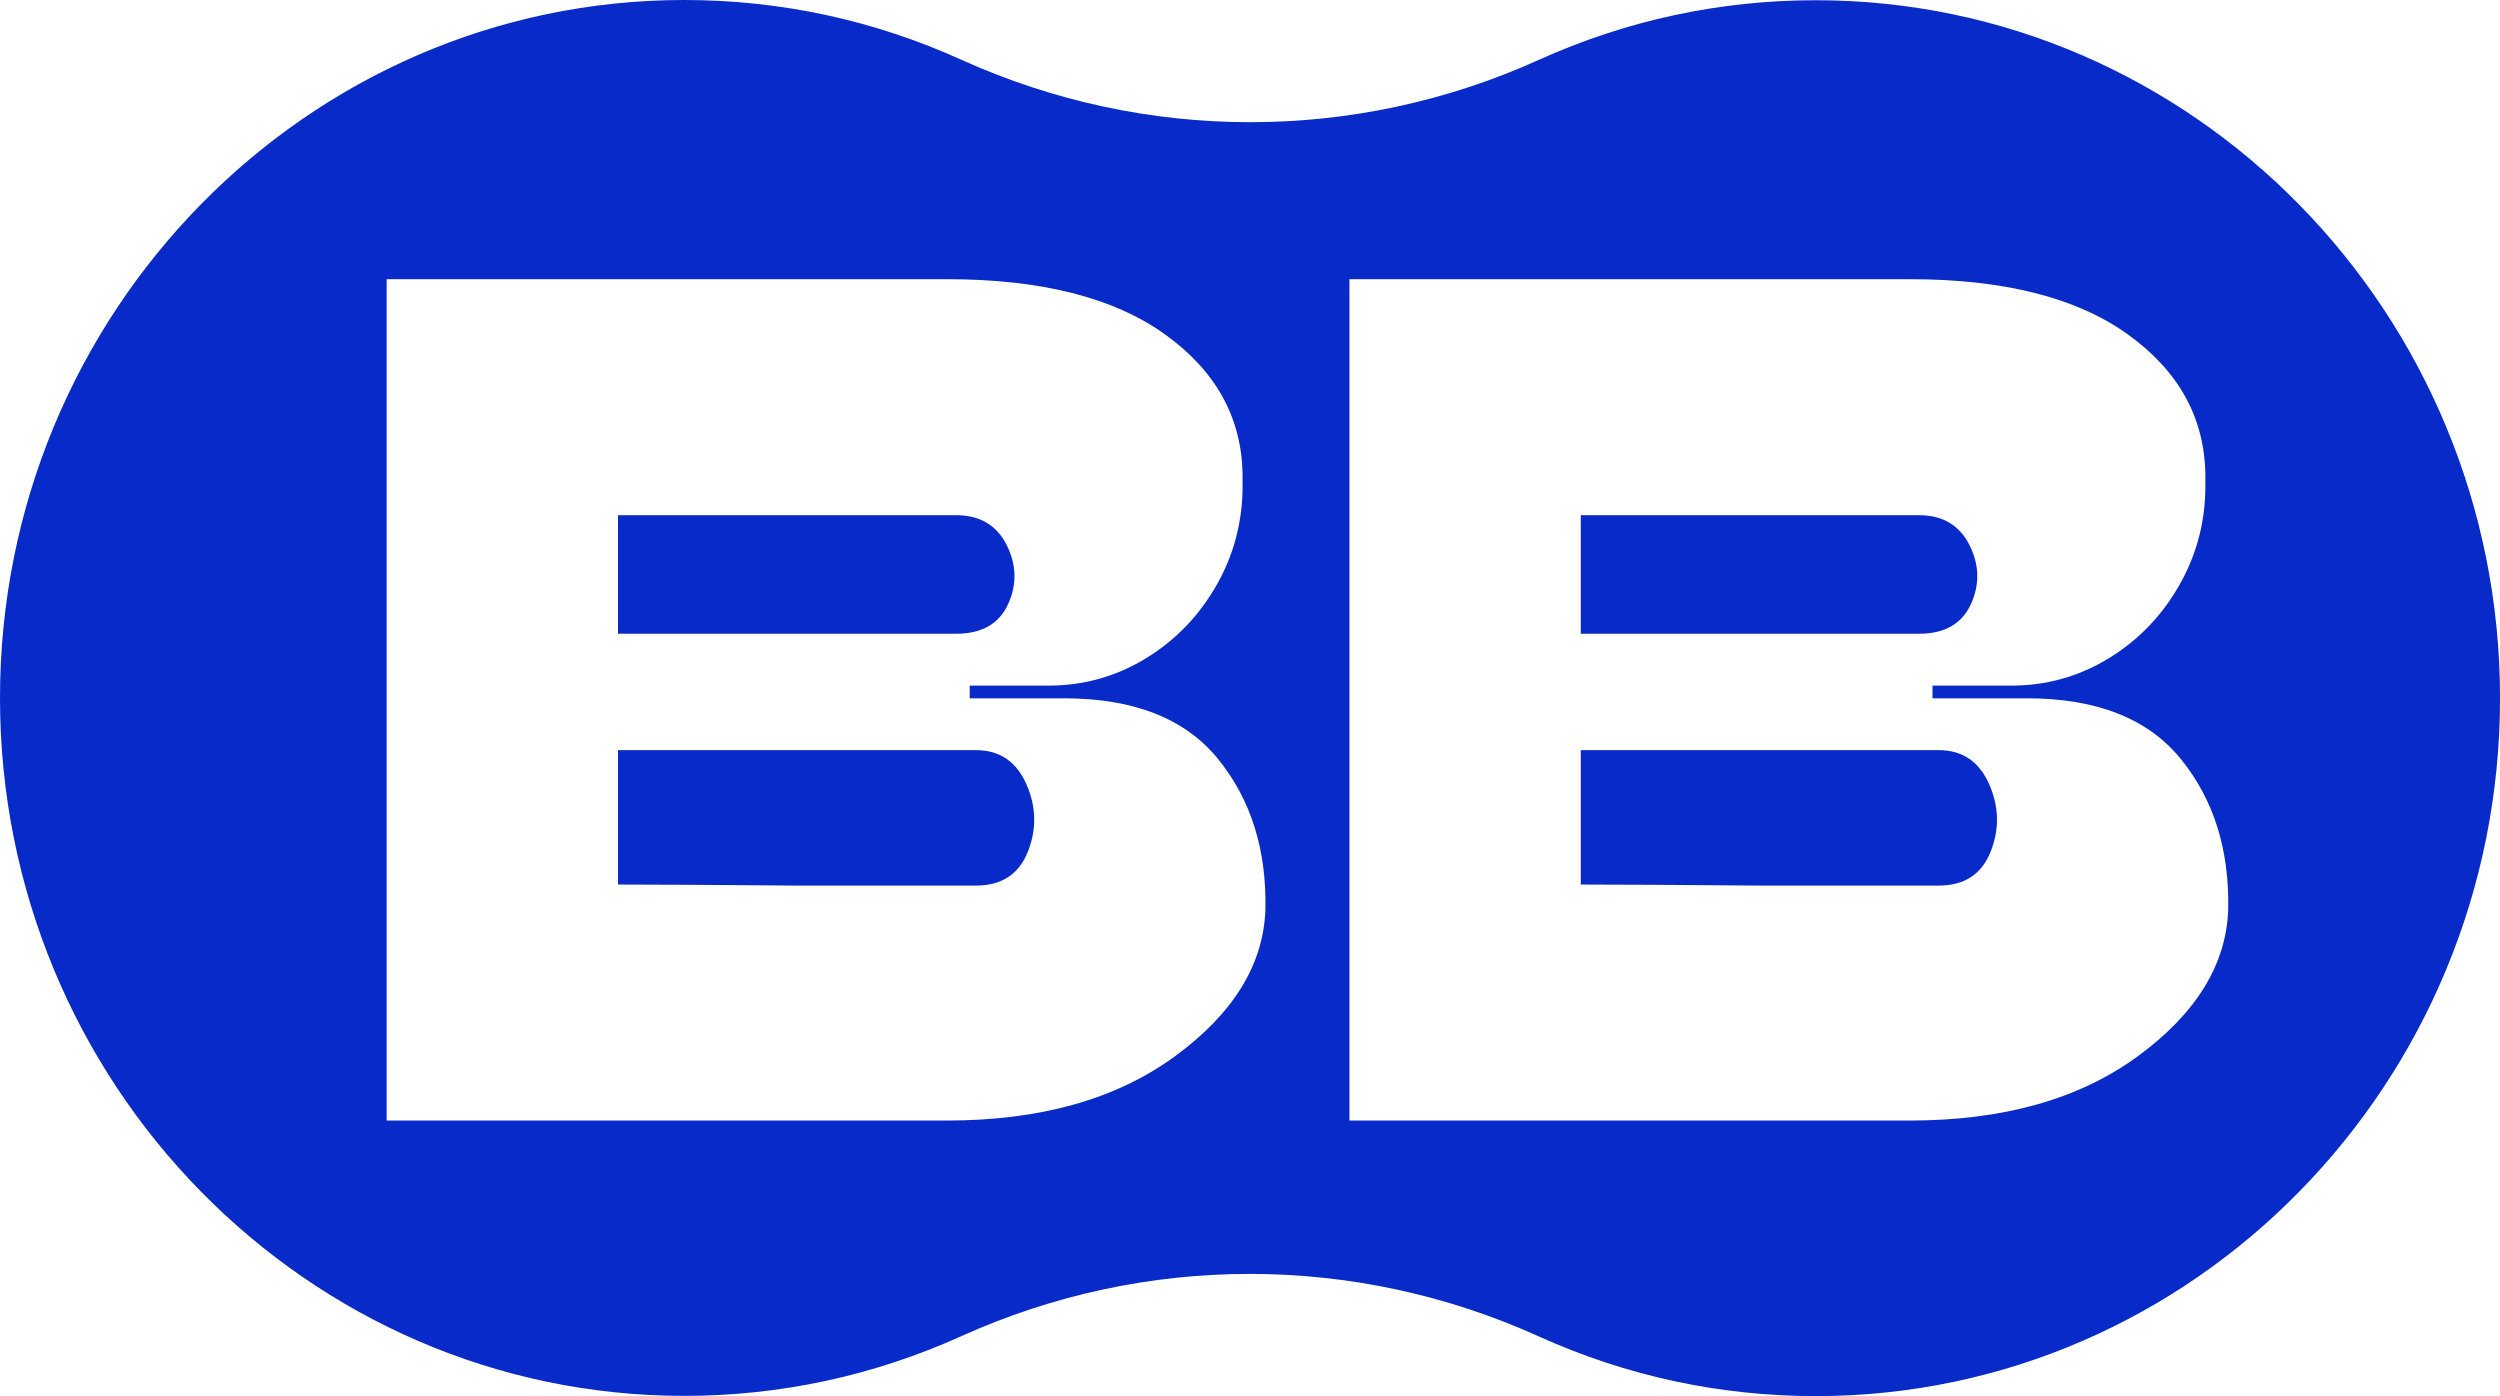
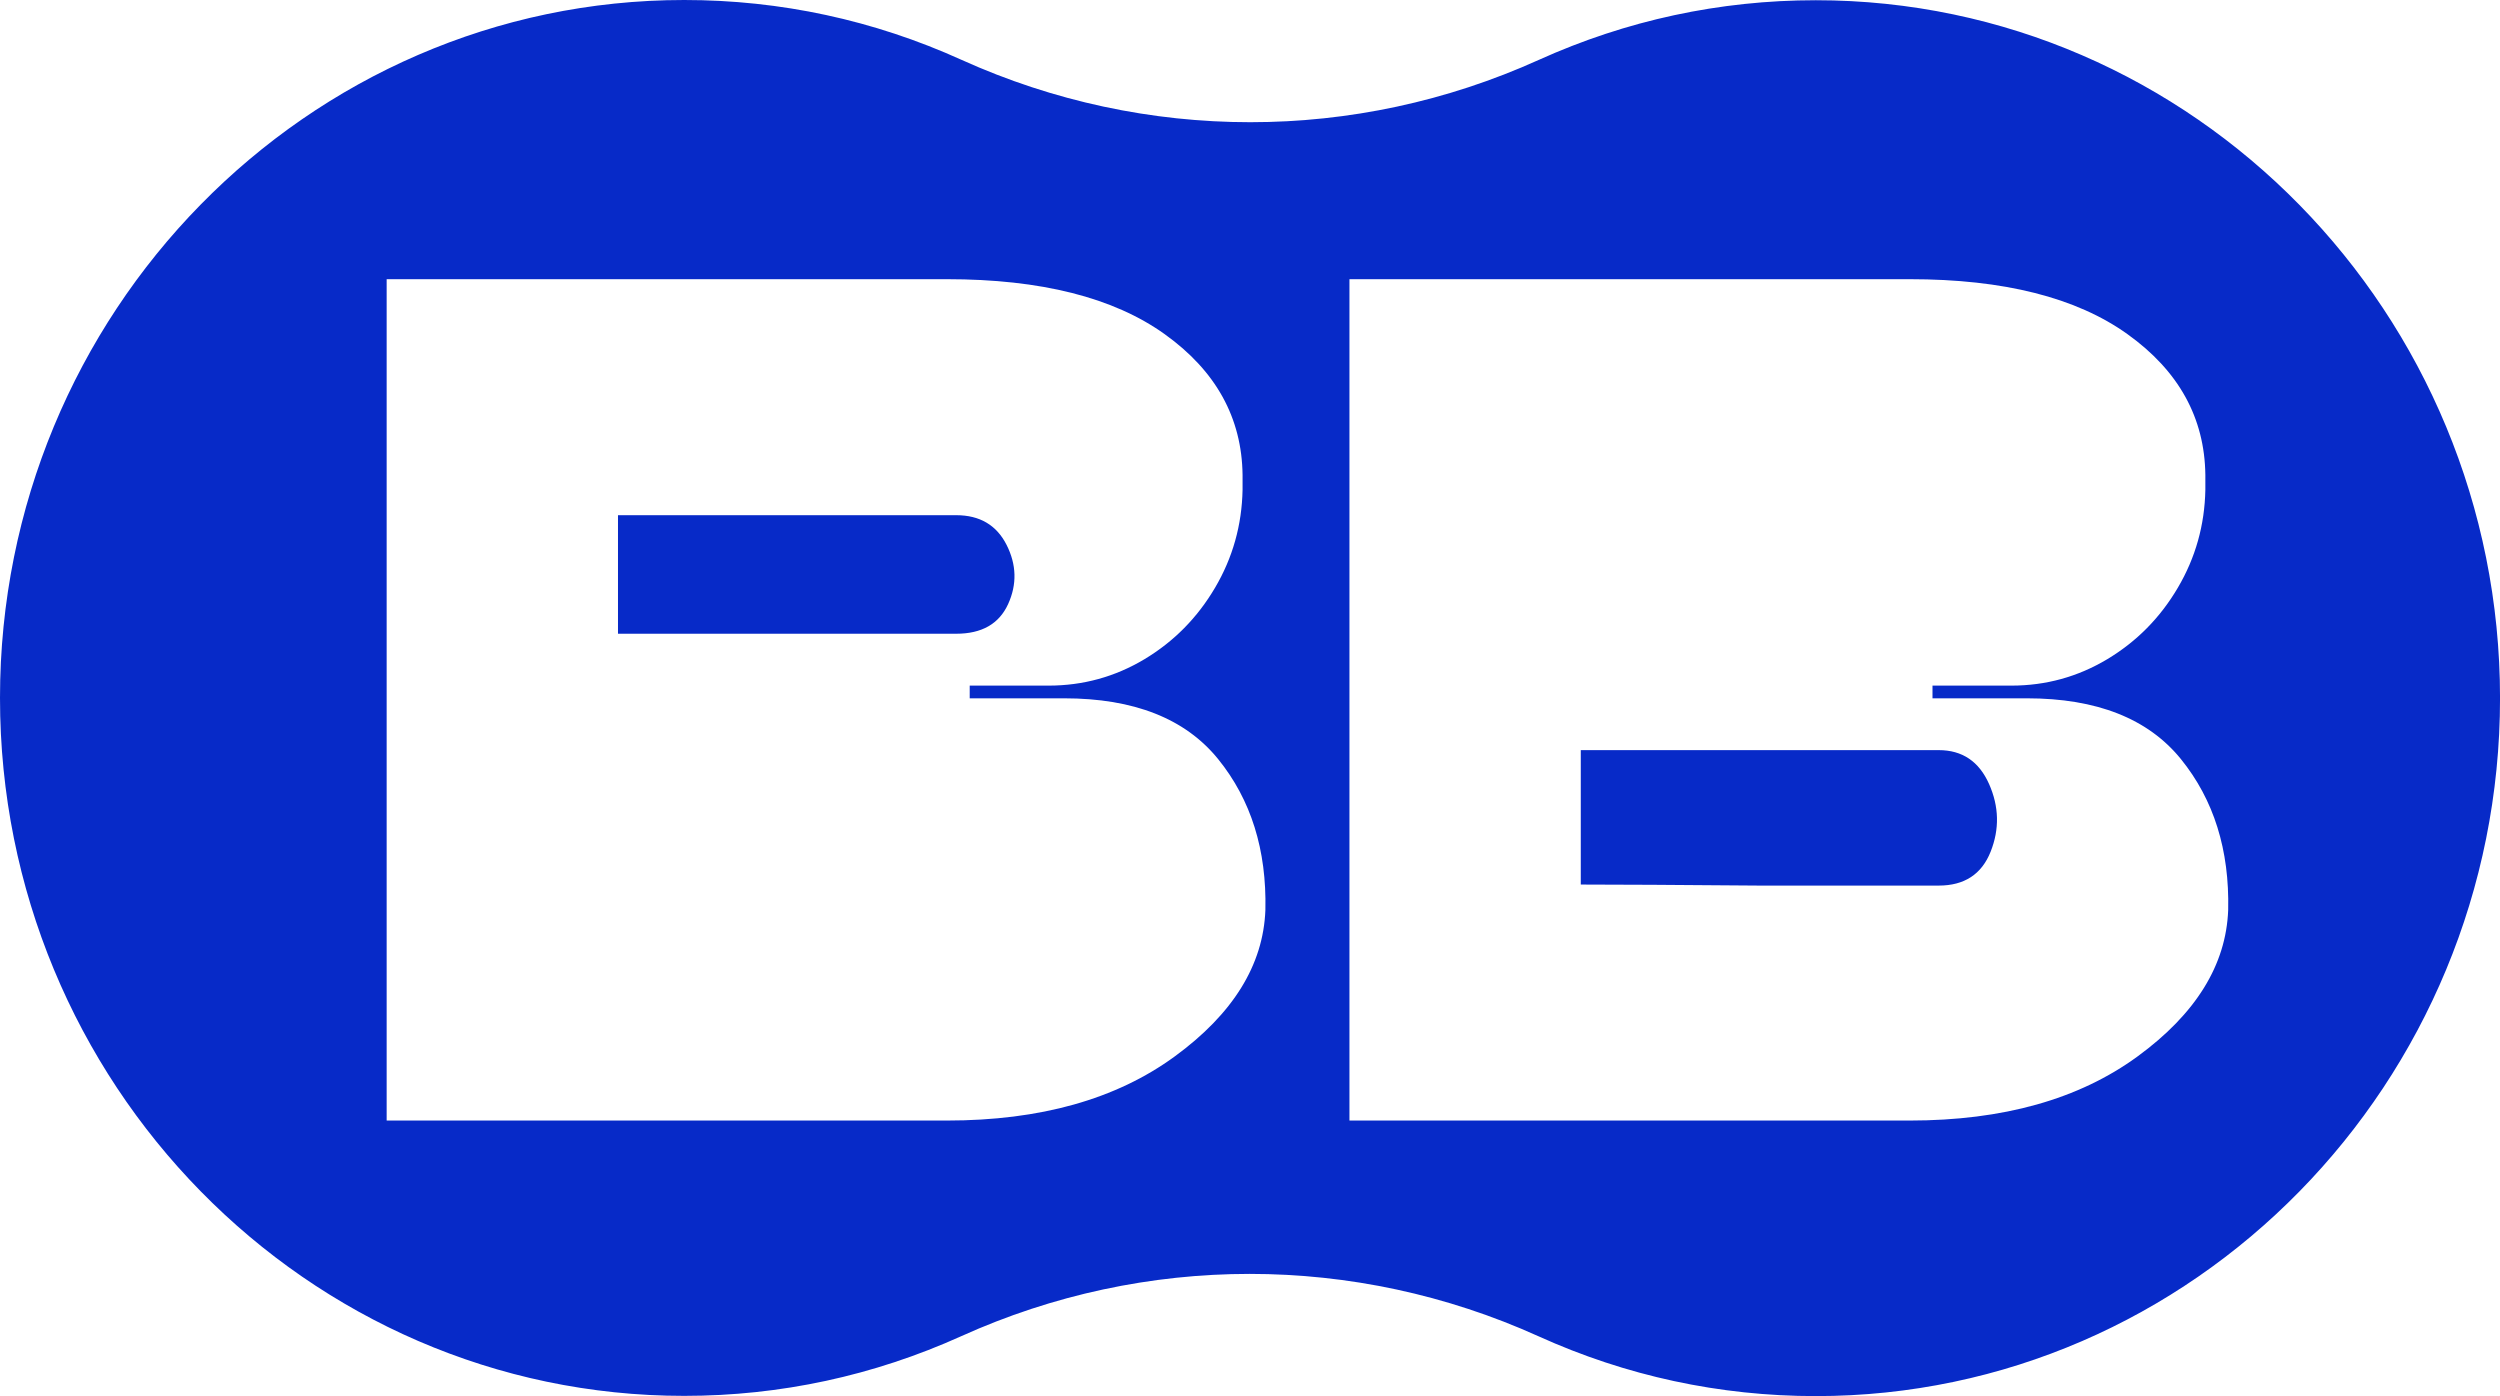
<svg xmlns="http://www.w3.org/2000/svg" width="77" height="43" viewBox="0 0 77 43" fill="none">
  <g id="Laag_1" clip-path="url(#clip0_4031_1679)">
    <g id="Group 13">
-       <path id="Vector" d="M59.106 19.519C59.894 19.519 60.426 19.215 60.704 18.606C60.981 17.998 60.965 17.39 60.656 16.781C60.347 16.173 59.83 15.868 59.106 15.868H48.688V19.518H59.106V19.519Z" fill="#072AC8" />
-       <path id="Vector_2" d="M30.059 23.105H19.035V27.244C20.164 27.244 21.996 27.255 24.532 27.276H30.059C30.847 27.276 31.38 26.929 31.658 26.233C31.935 25.537 31.918 24.842 31.61 24.147C31.301 23.452 30.784 23.104 30.059 23.104V23.105Z" fill="#072AC8" />
      <path id="Vector_3" d="M29.452 19.519C30.239 19.519 30.772 19.215 31.05 18.606C31.327 17.998 31.31 17.39 31.002 16.781C30.693 16.173 30.176 15.868 29.452 15.868H19.034V19.518H29.452V19.519Z" fill="#072AC8" />
      <path id="Vector_4" d="M55.927 0.007C52.964 0.007 50.093 0.626 47.39 1.847C44.561 3.125 41.535 3.764 38.508 3.764C35.481 3.764 32.449 3.124 29.617 1.844C26.915 0.62 24.039 0 21.073 0C9.453 0 0 9.643 0 21.496C0 33.35 9.453 42.993 21.073 42.993C24.036 42.993 26.907 42.373 29.61 41.153C32.439 39.875 35.465 39.236 38.492 39.236C41.518 39.236 44.551 39.876 47.383 41.156C50.086 42.38 52.962 43 55.928 43C67.548 43 77.001 33.357 77.001 21.504C77.001 9.65 67.547 0.007 55.927 0.007ZM38.974 28.027C38.911 29.721 37.978 31.227 36.178 32.541C34.378 33.856 32.04 34.513 29.165 34.513H11.909V8.599H29.165C32.062 8.599 34.298 9.164 35.875 10.294C37.452 11.424 38.25 12.869 38.271 14.629V15.086C38.25 16.173 37.968 17.178 37.424 18.101C36.88 19.025 36.156 19.759 35.252 20.302C34.346 20.845 33.361 21.117 32.295 21.117H29.867V21.508H32.775C34.926 21.508 36.508 22.133 37.52 23.382C38.532 24.632 39.016 26.18 38.974 28.027ZM68.628 28.027C68.565 29.721 67.632 31.227 65.833 32.541C64.032 33.856 61.694 34.513 58.819 34.513H41.563V8.599H58.819C61.716 8.599 63.952 9.164 65.529 10.294C67.106 11.424 67.904 12.869 67.925 14.629V15.086C67.904 16.173 67.622 17.178 67.078 18.101C66.535 19.025 65.81 19.759 64.906 20.302C64 20.845 63.015 21.117 61.95 21.117H59.521V21.508H62.429C64.58 21.508 66.162 22.133 67.174 23.382C68.186 24.632 68.67 26.18 68.628 28.027Z" fill="#072AC8" />
      <path id="Vector_5" d="M59.713 23.105H48.688V27.244C49.818 27.244 51.65 27.255 54.185 27.276H59.713C60.501 27.276 61.033 26.929 61.311 26.233C61.588 25.537 61.572 24.842 61.263 24.147C60.954 23.452 60.437 23.104 59.713 23.104V23.105Z" fill="#072AC8" />
    </g>
  </g>
  <defs>
    <clipPath id="clip0_4031_1679">
      <rect width="77" height="43" fill="white" />
    </clipPath>
  </defs>
</svg>